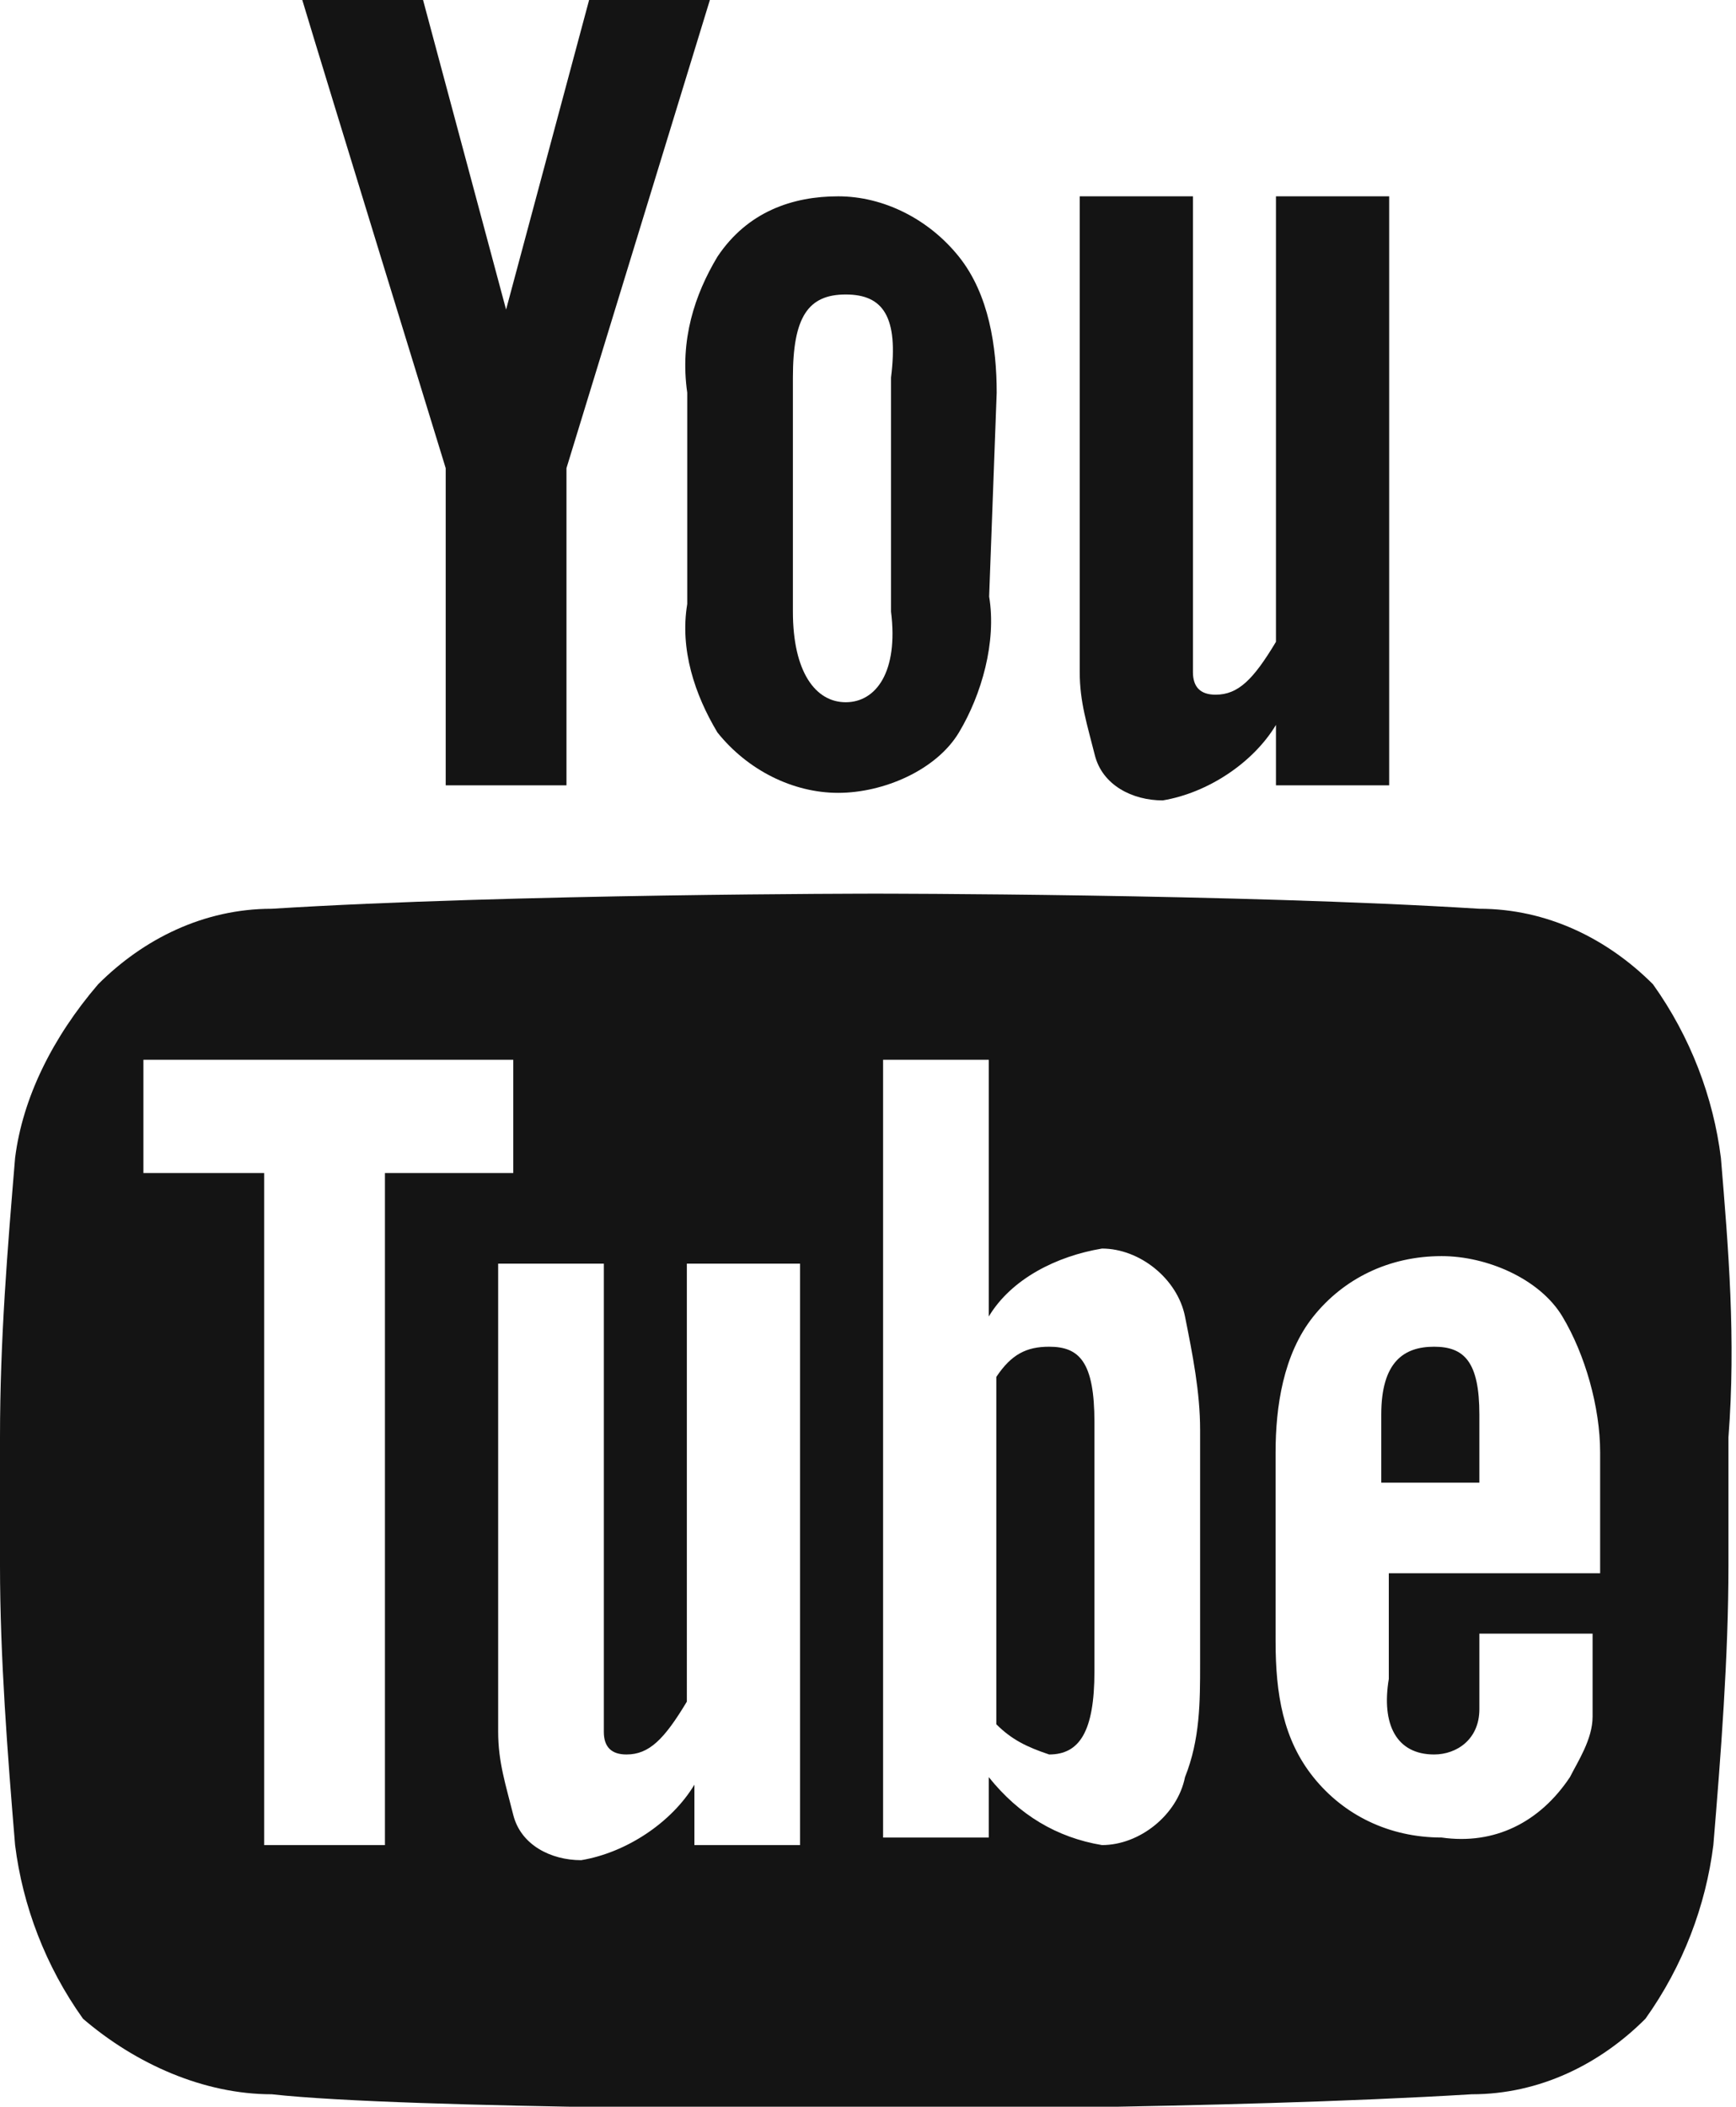
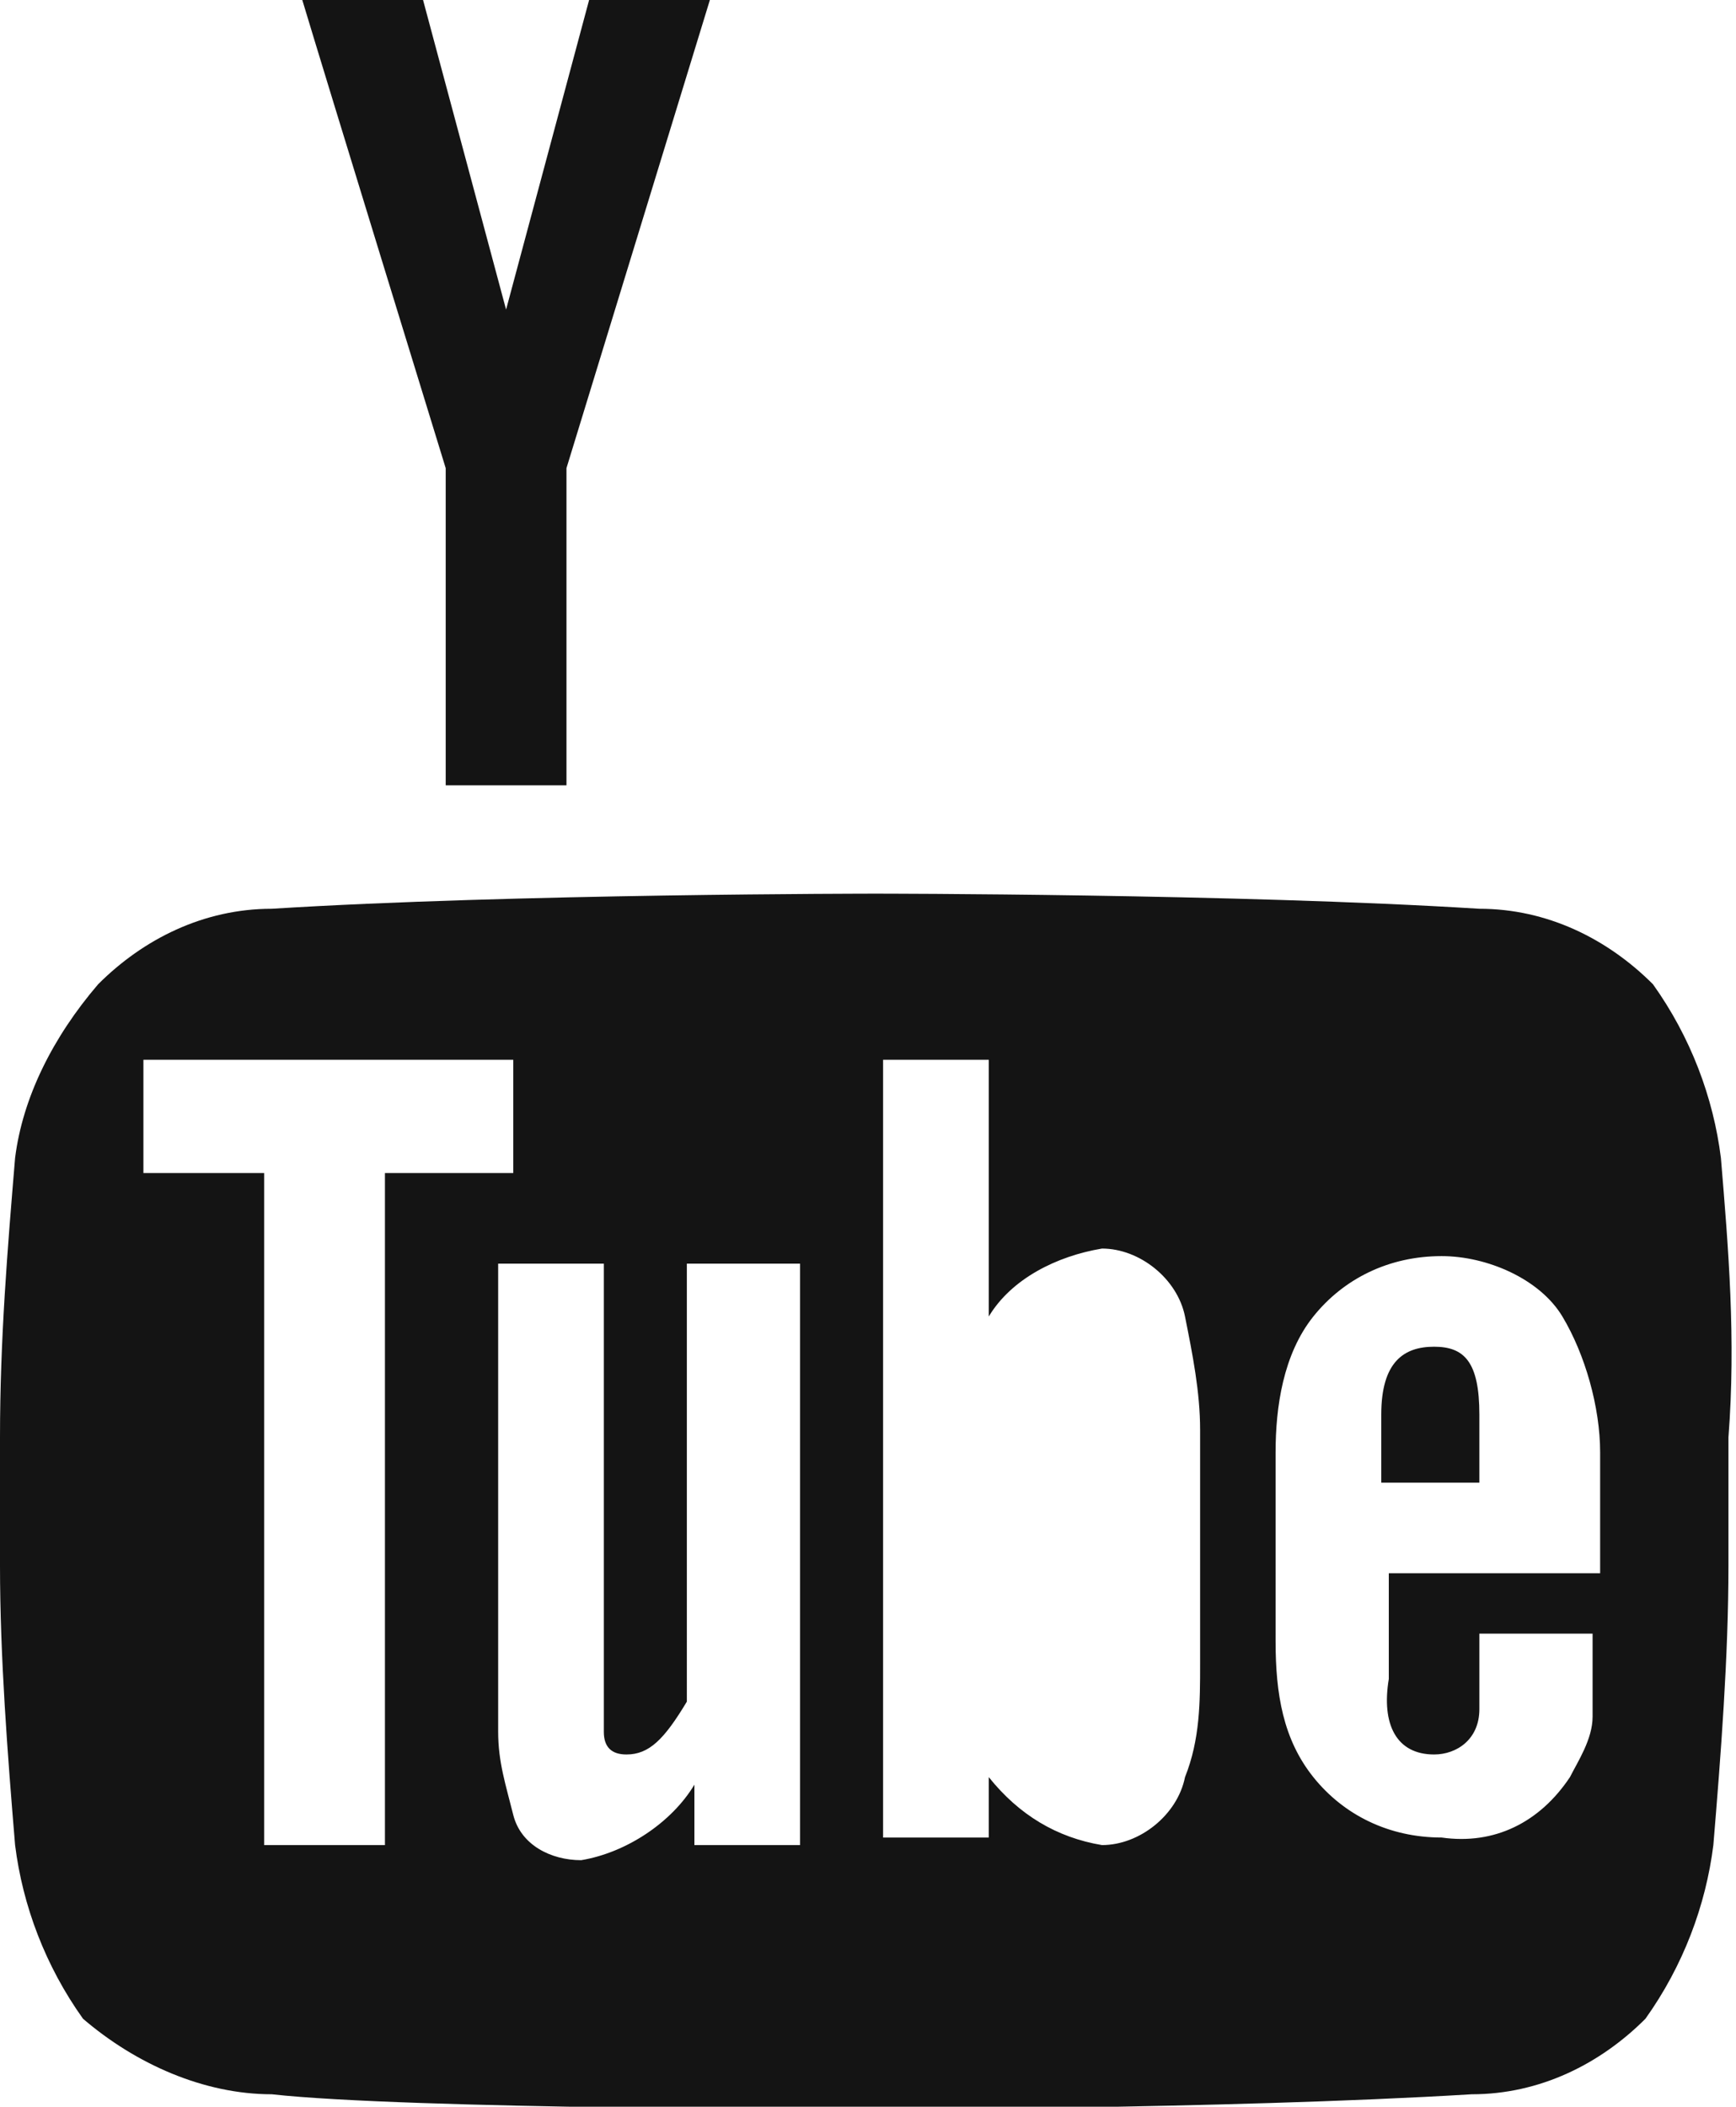
<svg xmlns="http://www.w3.org/2000/svg" xmlns:xlink="http://www.w3.org/1999/xlink" version="1.1" id="Ebene_1" x="0px" y="0px" viewBox="0 0 23 27.9" style="enable-background:new 0 0 23 27.9;" xml:space="preserve">
  <style type="text/css">
	.st0{clip-path:url(#SVGID_2_);}
	.st1{fill:#141414;}
</style>
  <g>
    <defs>
      <rect id="SVGID_1_" width="23" height="27.9" />
    </defs>
    <clipPath id="SVGID_2_">
      <use xlink:href="#SVGID_1_" style="overflow:visible;" />
    </clipPath>
    <g id="Komponente" class="st0">
      <g id="You" transform="translate(4.005)">
        <g id="Gruppe_460" transform="translate(0)">
-           <path id="u" class="st1" d="M14.4,10.4h-1.5V9.6c-0.3,0.5-0.9,0.9-1.5,1c-0.4,0-0.8-0.2-0.9-0.6c-0.1-0.4-0.2-0.7-0.2-1.1V2.6      h1.5v6.3c0,0.2,0.1,0.3,0.3,0.3c0.3,0,0.5-0.2,0.8-0.7V2.6h1.5V10.4z" />
-           <path id="o" class="st1" d="M9.2,5.2c0-0.6-0.1-1.3-0.5-1.8c-0.4-0.5-1-0.8-1.6-0.8c-0.6,0-1.2,0.2-1.6,0.8      C5.2,3.9,5,4.5,5.1,5.2v2.8C5,8.6,5.2,9.2,5.5,9.7c0.4,0.5,1,0.8,1.6,0.8c0.6,0,1.3-0.3,1.6-0.8c0.3-0.5,0.5-1.2,0.4-1.8      L9.2,5.2z M7.8,8.1c0.1,0.8-0.2,1.2-0.6,1.2S6.5,8.9,6.5,8.1V5C6.5,4.2,6.7,3.9,7.2,3.9S7.9,4.2,7.8,5L7.8,8.1z" />
          <path id="y" class="st1" d="M3.5,6.2v4.2H1.9V6.2C1.9,6.2,0.3,1,0,0h1.6l1.1,4.1L3.8,0h1.6L3.5,6.2z" />
        </g>
      </g>
      <g id="Tube" transform="translate(0 11.835)">
        <g id="Gruppe_461" transform="translate(0 0)">
          <path id="Pfad_46" class="st1" d="M19.6,6.9C19.6,6.2,19.4,6,19,6s-0.7,0.2-0.7,0.9v0.9h1.3V6.9z" />
-           <path id="Pfad_47" class="st1" d="M13.9,6c-0.3,0-0.5,0.1-0.7,0.4V11c0.2,0.2,0.4,0.3,0.7,0.4c0.4,0,0.6-0.3,0.6-1.1V7      C14.5,6.2,14.3,6,13.9,6z" />
          <path id="Pfad_48" class="st1" d="M22.8,3.5c-0.1-0.8-0.4-1.6-0.9-2.3c-0.6-0.6-1.4-1-2.3-1c-3.2-0.2-8-0.2-8-0.2h0      c0,0-4.8,0-8,0.2c-0.9,0-1.7,0.4-2.3,1C0.7,1.9,0.3,2.7,0.2,3.5C0.1,4.7,0,5.9,0,7.2v1.7c0,1.2,0.1,2.5,0.2,3.7      c0.1,0.8,0.4,1.6,0.9,2.3c0.7,0.6,1.6,1,2.5,1c1.8,0.2,7.8,0.2,7.8,0.2s4.8,0,8.1-0.2c0.9,0,1.7-0.4,2.3-1      c0.5-0.7,0.8-1.5,0.9-2.3c0.1-1.2,0.2-2.5,0.2-3.7V7.2C23,5.9,22.9,4.7,22.8,3.5z M5.1,12.6H3.5V3.7H1.9V2.2h4.9v1.5H5.1      L5.1,12.6z M10.6,12.6H9.2v-0.8c-0.3,0.5-0.9,0.9-1.5,1c-0.4,0-0.8-0.2-0.9-0.6c-0.1-0.4-0.2-0.7-0.2-1.1V4.9H8v6.2      c0,0.2,0.1,0.3,0.3,0.3c0.3,0,0.5-0.2,0.8-0.7V4.9h1.5L10.6,12.6z M15.9,10.2c0,0.5,0,1-0.2,1.5c-0.1,0.5-0.6,0.9-1.1,0.9      c-0.6-0.1-1.1-0.4-1.5-0.9v0.8h-1.4V2.2h1.4v3.4c0.3-0.5,0.9-0.8,1.5-0.9c0.5,0,1,0.4,1.1,0.9c0.1,0.5,0.2,1,0.2,1.5L15.9,10.2z       M19,11.4c0.3,0,0.6-0.2,0.6-0.6c0-0.1,0-0.4,0-1h1.5v0.2c0,0.3,0,0.6,0,0.9c0,0.3-0.2,0.6-0.3,0.8c-0.4,0.6-1,0.9-1.7,0.8      c-0.7,0-1.3-0.3-1.7-0.8c-0.4-0.5-0.5-1.1-0.5-1.8V7.4c0-0.6,0.1-1.3,0.5-1.8c0.4-0.5,1-0.8,1.7-0.8c0.6,0,1.3,0.3,1.6,0.8      c0.3,0.5,0.5,1.2,0.5,1.8v1.6h-2.8v1.4C18.3,11,18.5,11.4,19,11.4L19,11.4z" />
        </g>
      </g>
    </g>
  </g>
</svg>